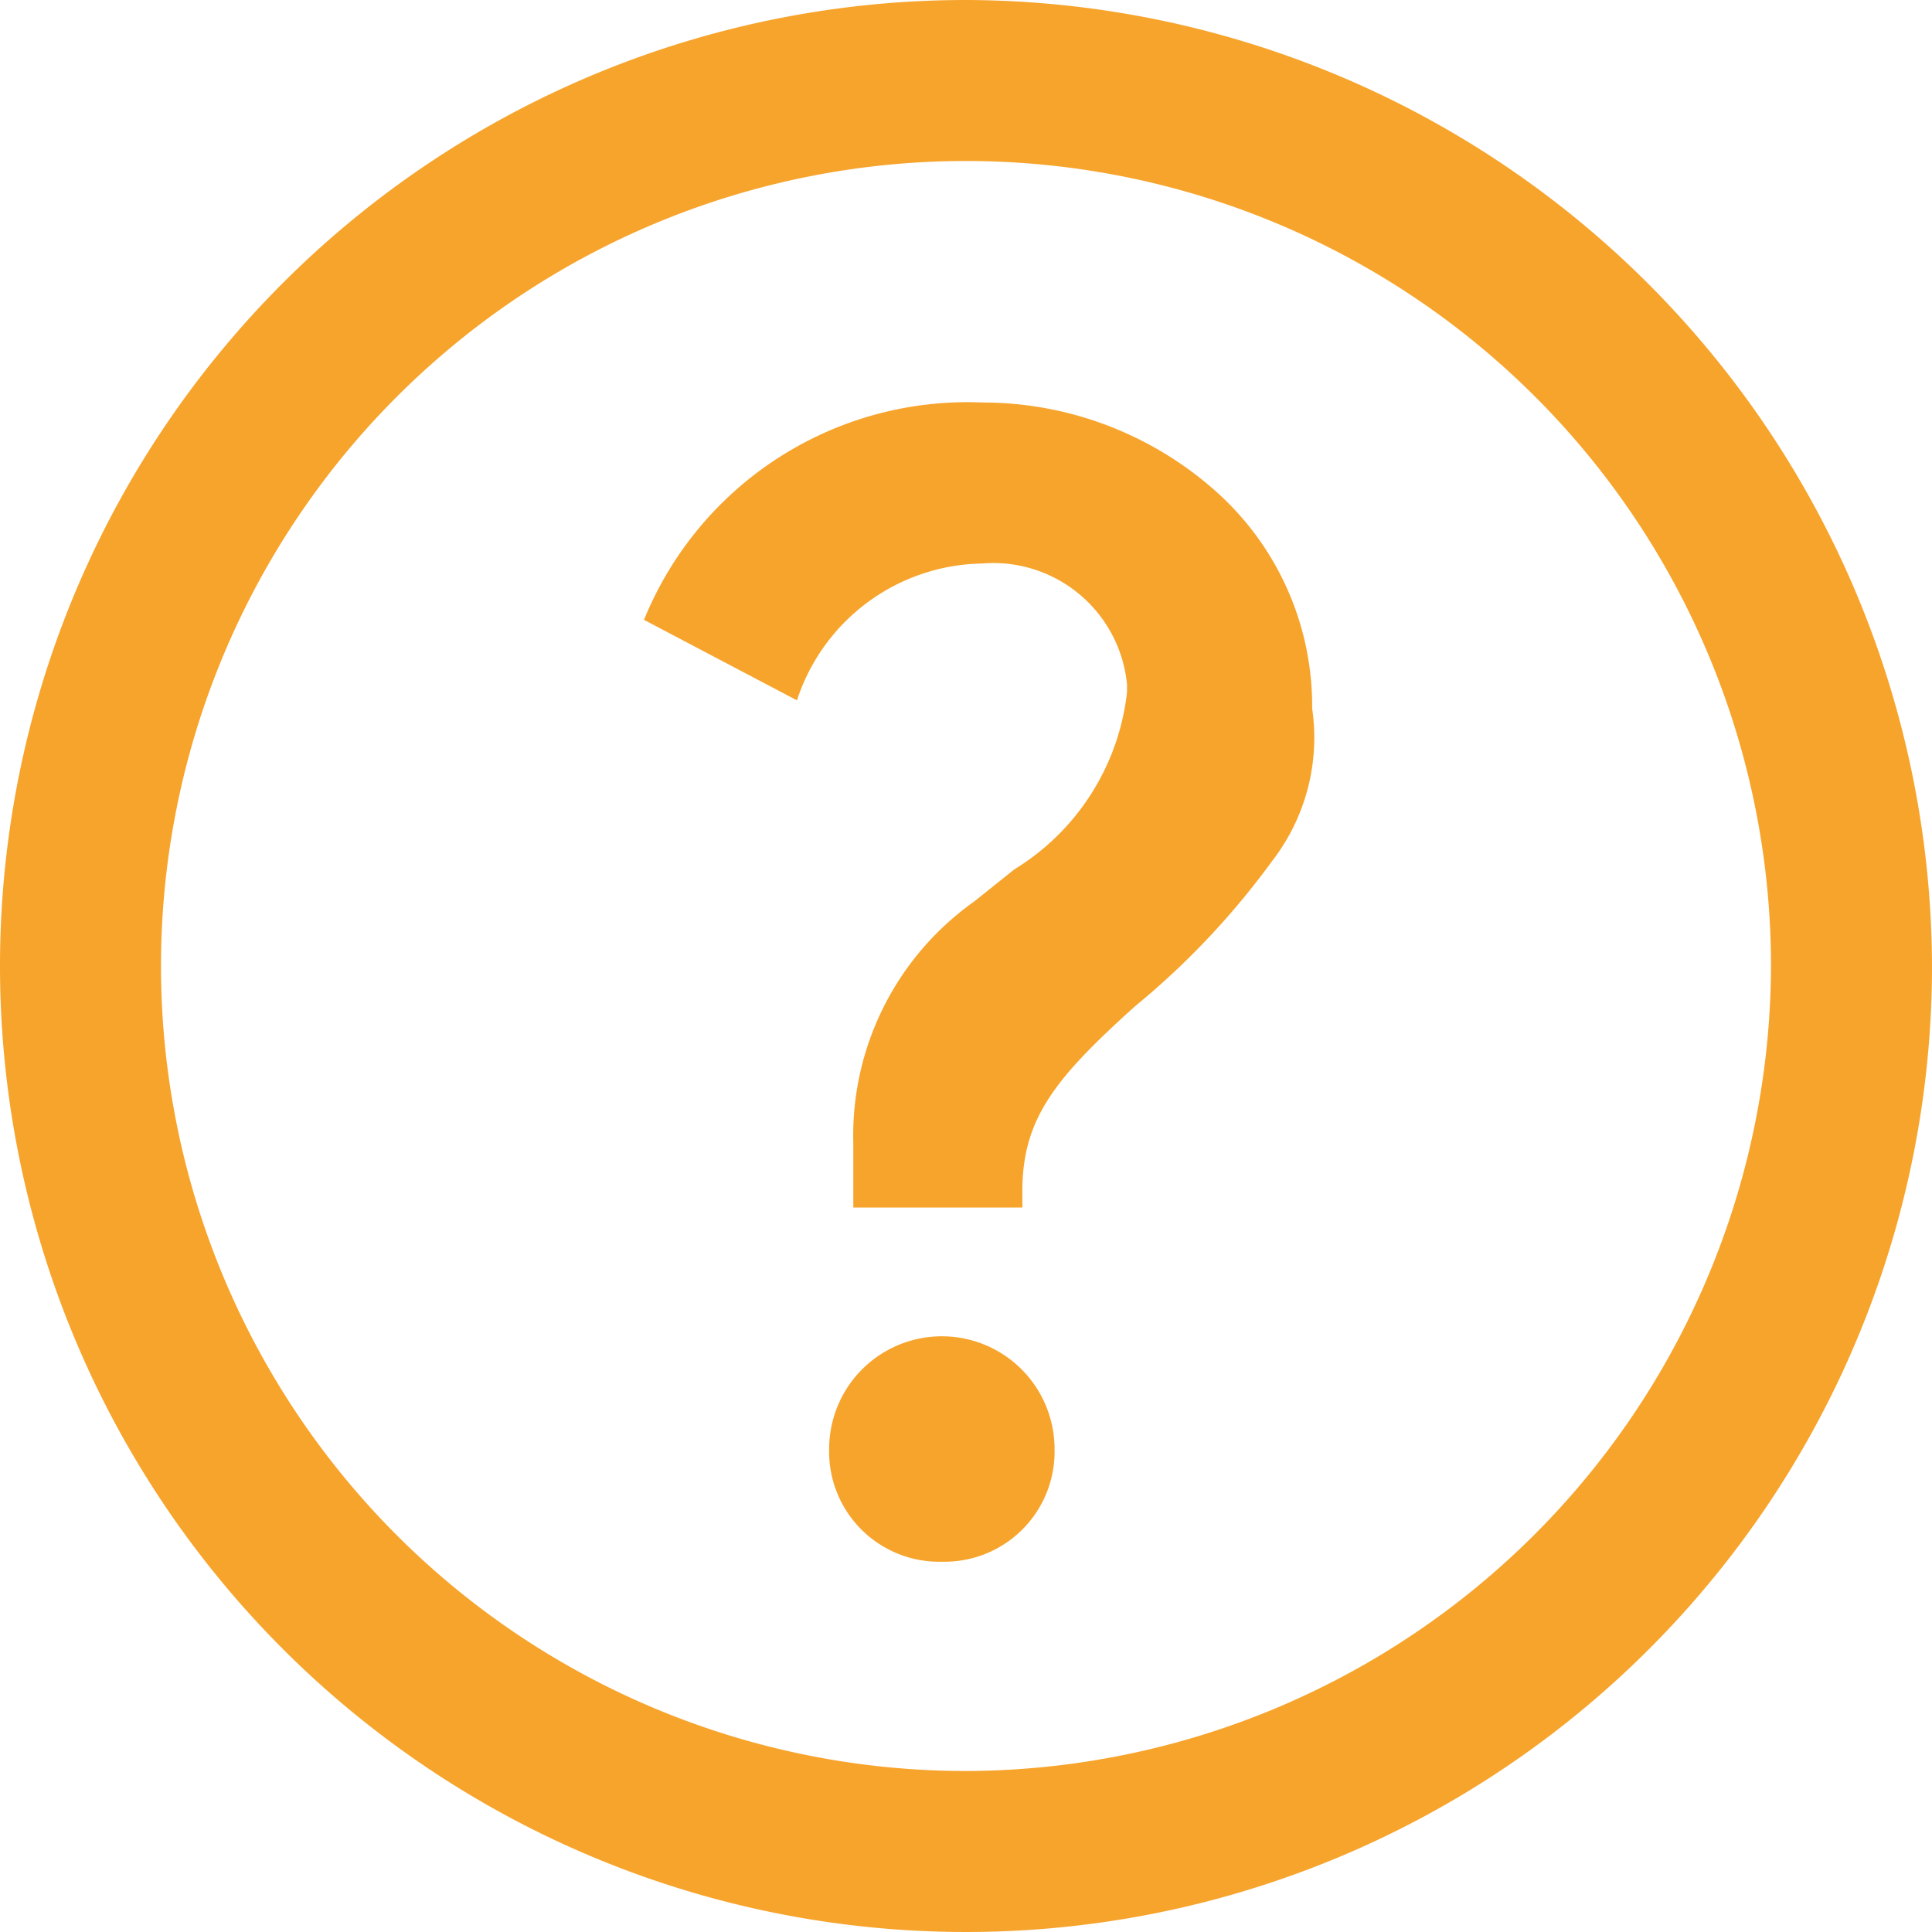
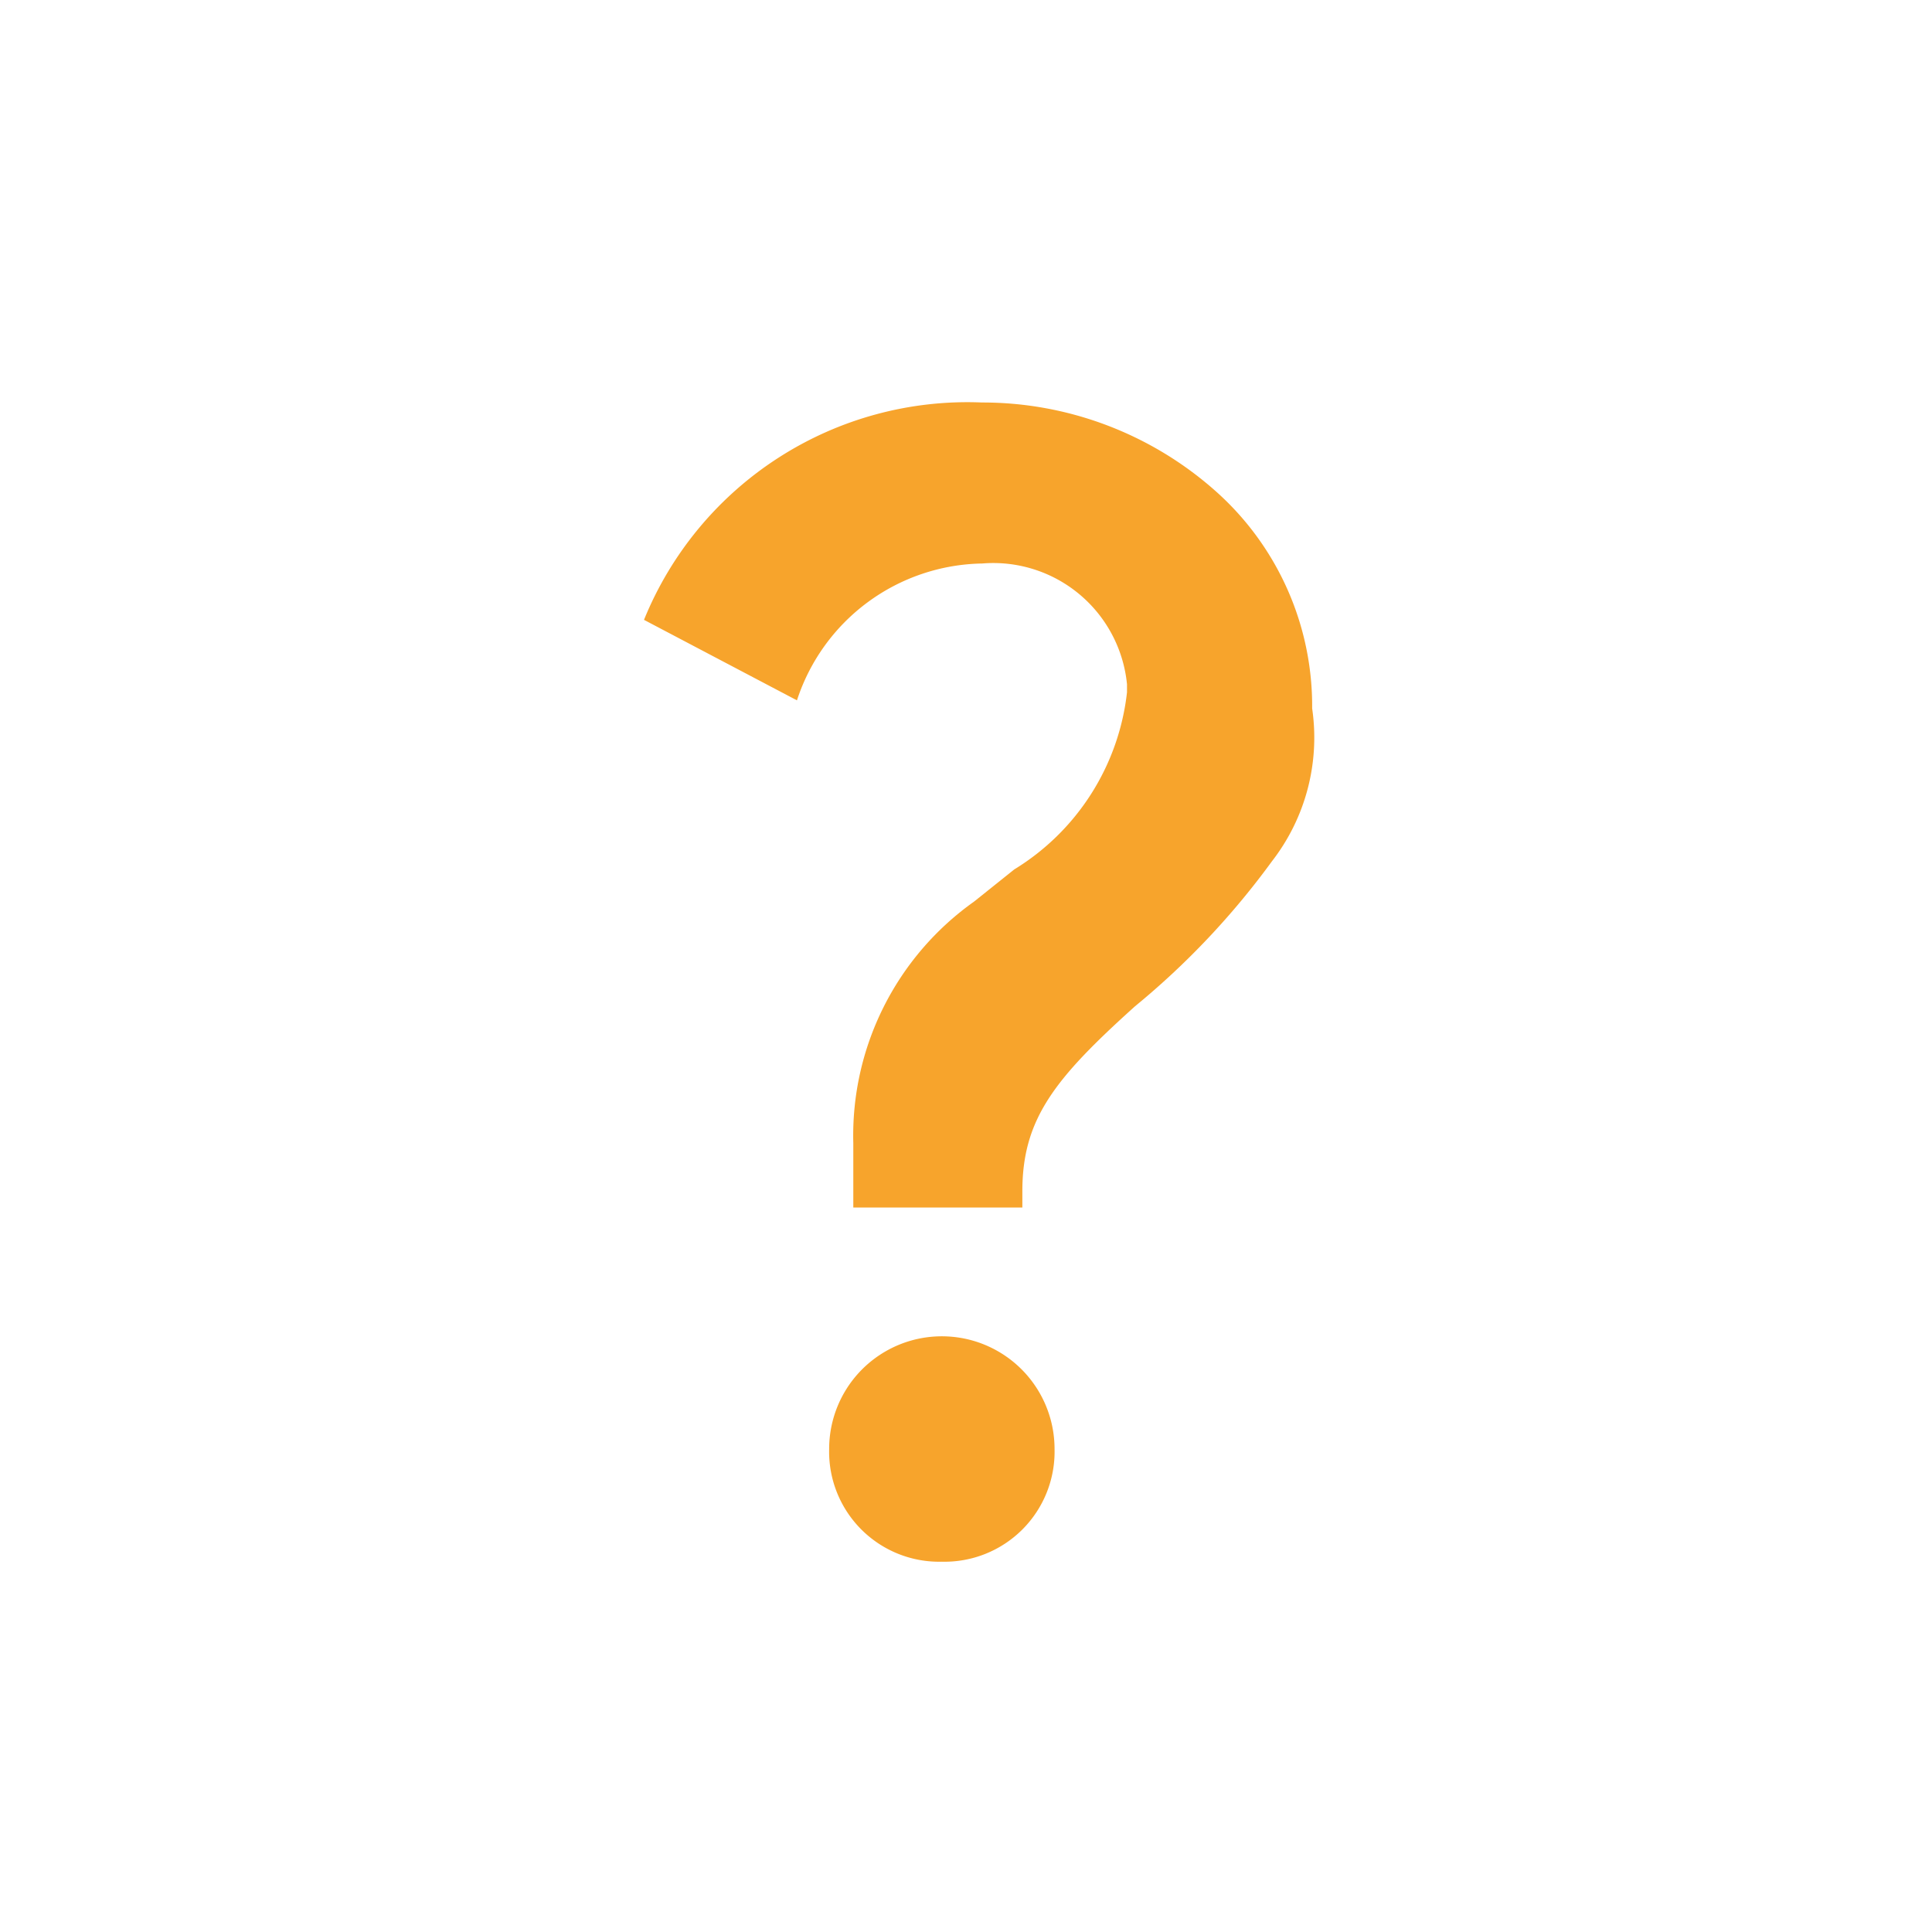
<svg xmlns="http://www.w3.org/2000/svg" id="Groupe_4" data-name="Groupe 4" width="24" height="24" viewBox="0 0 24 24">
-   <path id="Tracé_9" data-name="Tracé 9" d="M12,0A12,12,0,1,0,24,12,12.035,12.035,0,0,0,12,0Zm0,22A10,10,0,1,1,22,12,10.029,10.029,0,0,1,12,22Z" fill="#f7a42c" />
  <path id="Tracé_10" data-name="Tracé 10" d="M12.7,15.2v-.4c0-.9.4-1.4,1.4-2.3a9.763,9.763,0,0,0,1.7-1.8,2.506,2.506,0,0,0,.5-1.9,3.571,3.571,0,0,0-1.2-2.7A4.357,4.357,0,0,0,12.2,5,4.336,4.336,0,0,0,8,7.7l1.9,1A2.463,2.463,0,0,1,12.2,7,1.669,1.669,0,0,1,14,8.5v.1a2.965,2.965,0,0,1-1.4,2.2l-.5.4a3.564,3.564,0,0,0-1.5,3V15h2.1Zm-1,4.2A1.367,1.367,0,0,0,13.1,18h0a1.4,1.4,0,0,0-2.8,0h0a1.367,1.367,0,0,0,1.4,1.4Z" fill="#f7a42c" />
</svg>